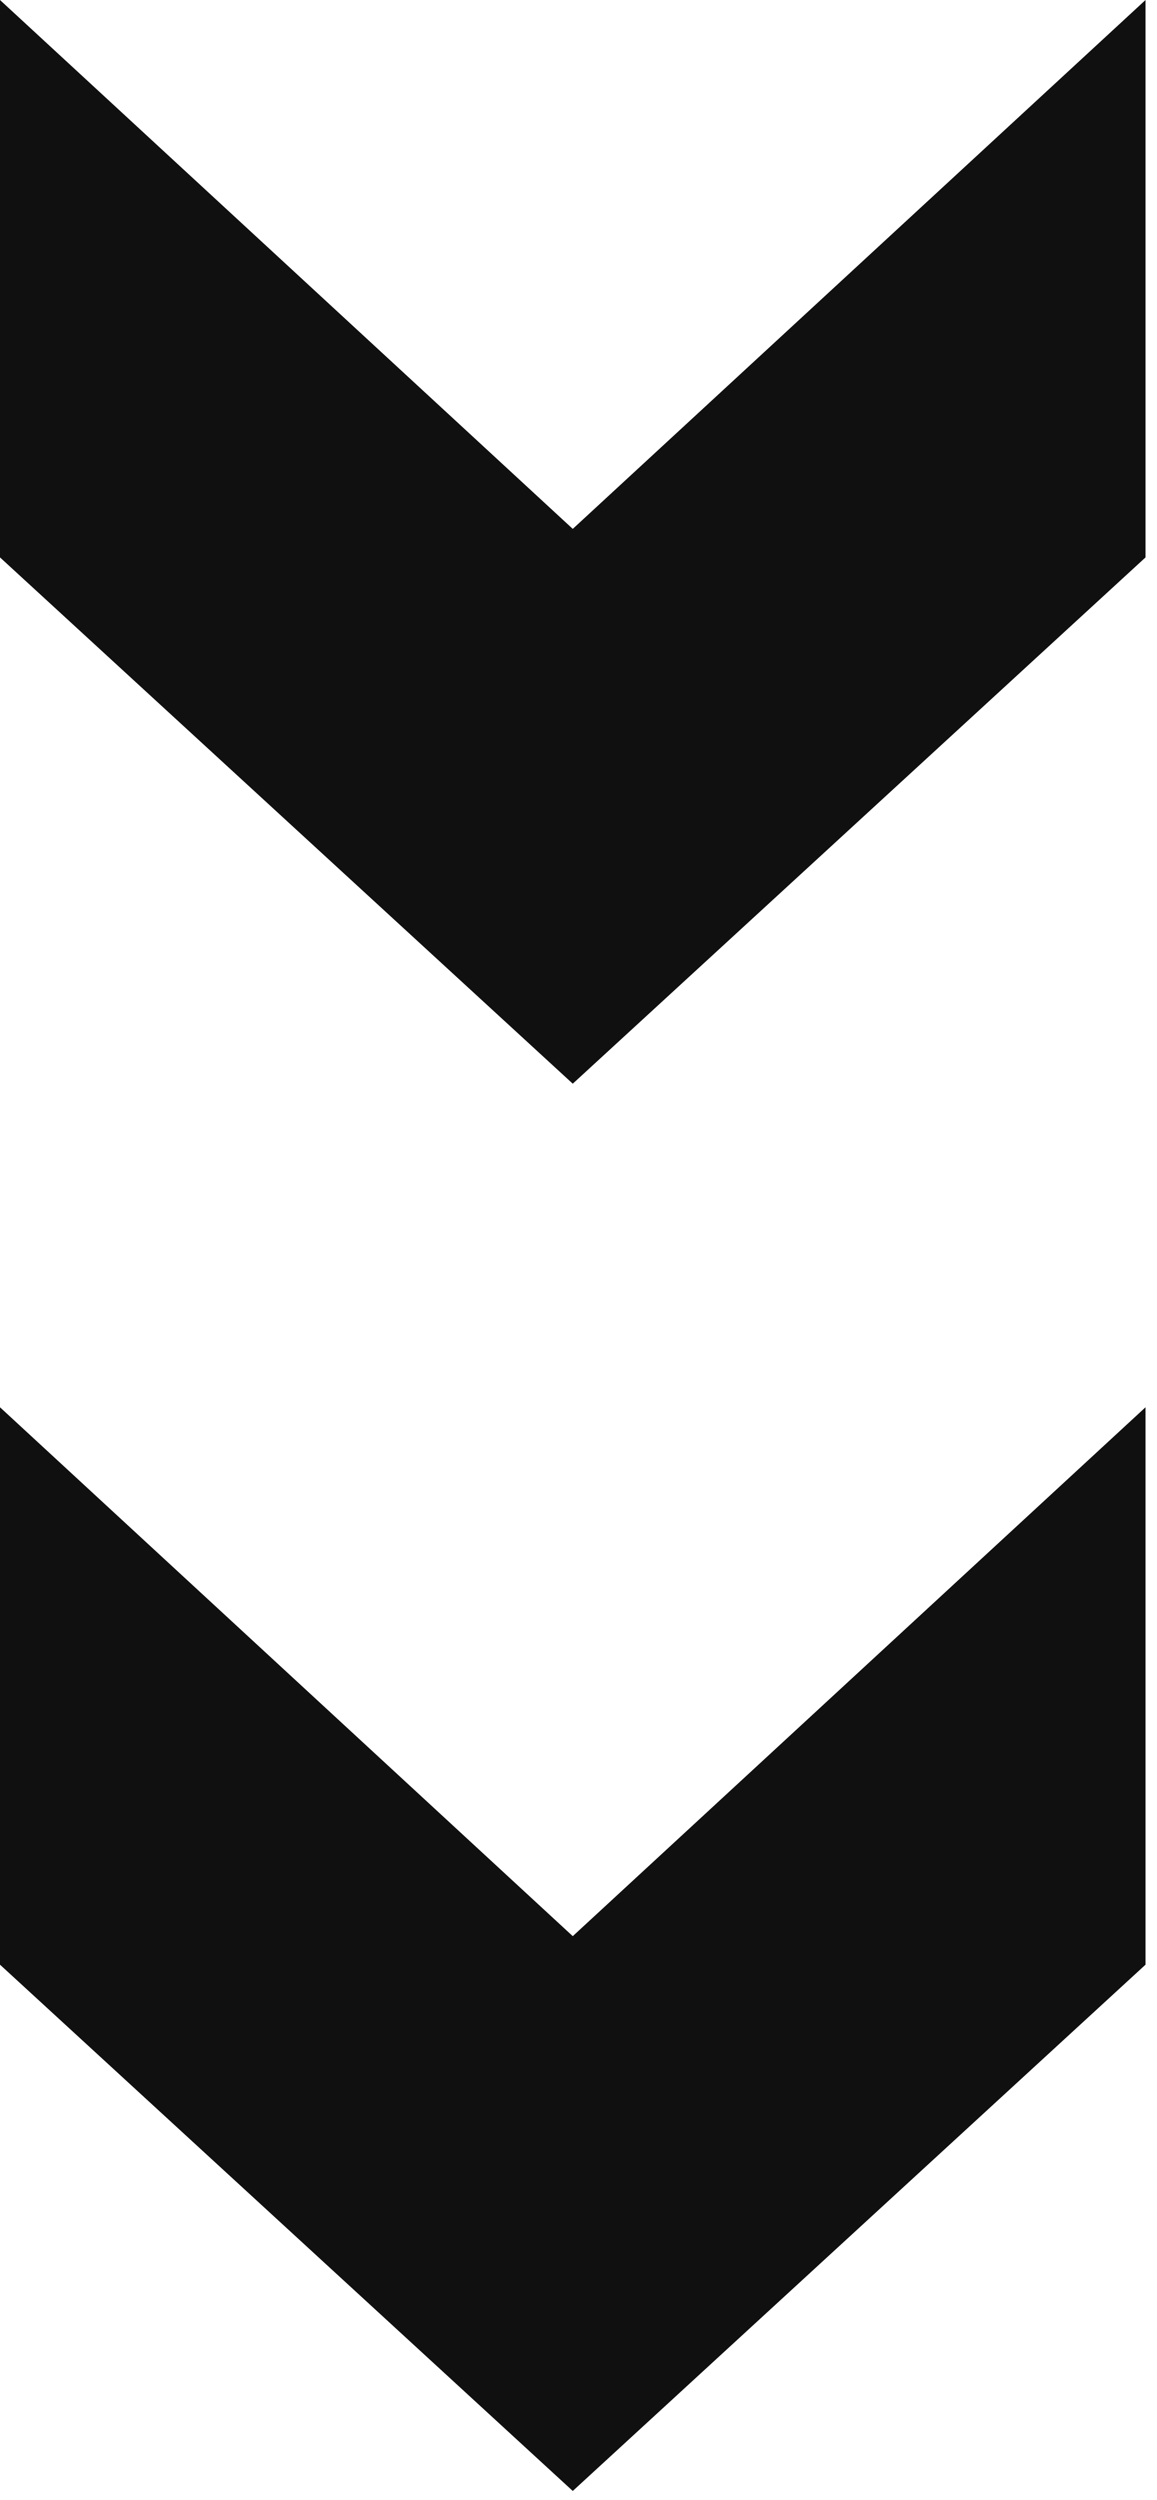
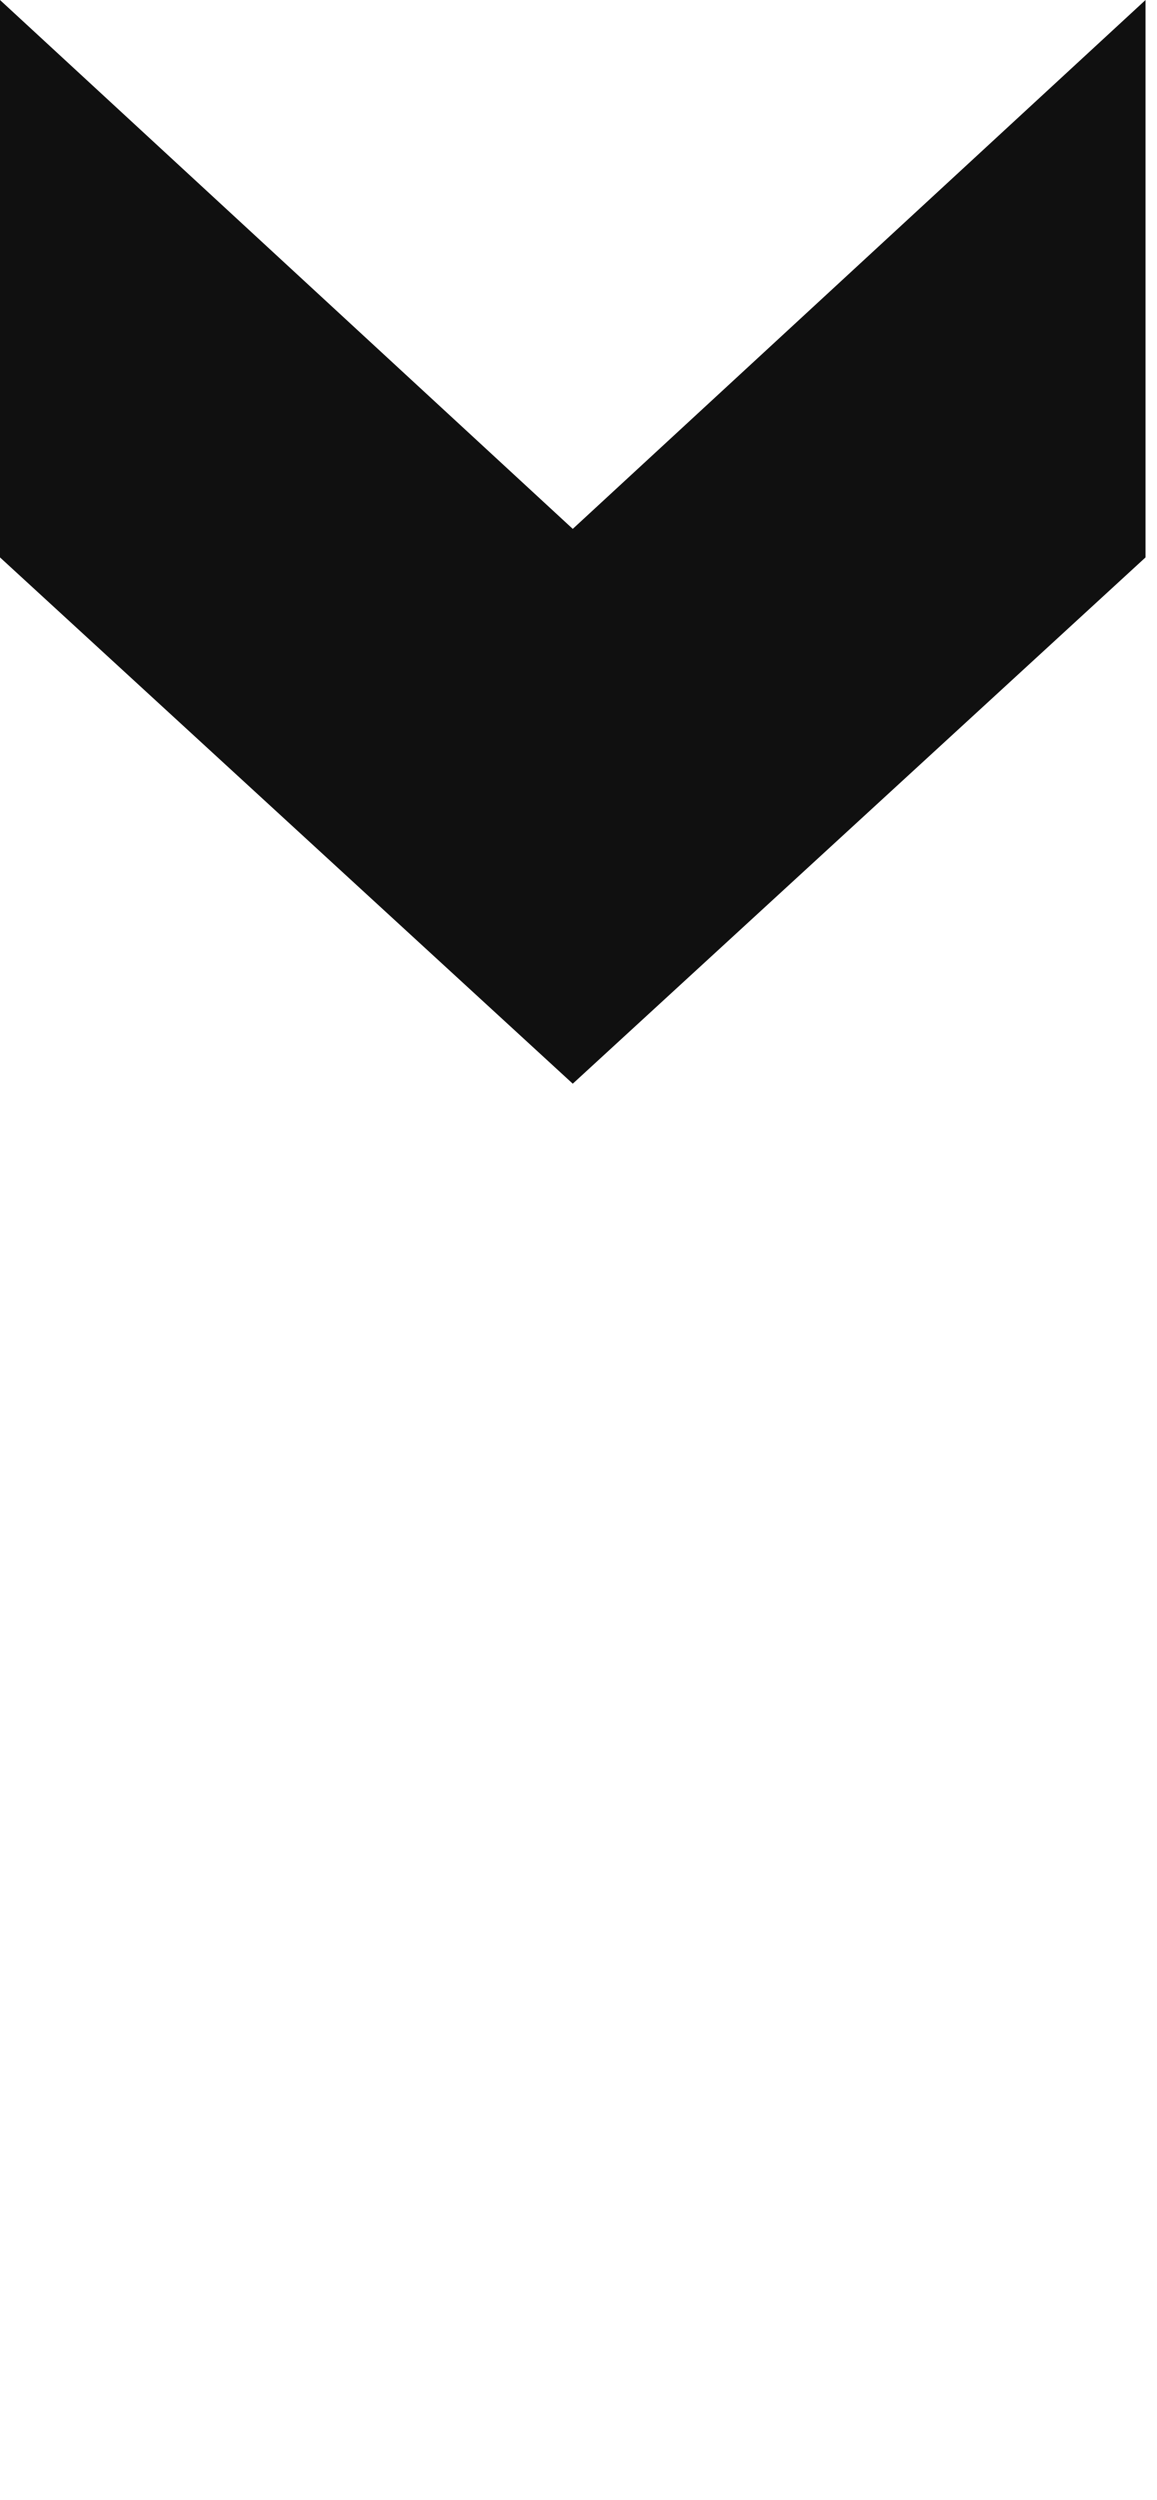
<svg xmlns="http://www.w3.org/2000/svg" width="25" height="54" viewBox="0 0 25 54" fill="none">
  <path d="M24.752 1.08194e-06V12.04L12.376 23.408L1.32869e-06 12.04L1.85497e-06 0L12.376 11.424L24.752 1.08194e-06Z" fill="#101010" />
-   <path d="M24.752 30.397V42.437L12.376 53.805L0 42.437L5.26285e-07 30.397L12.376 41.821L24.752 30.397Z" fill="#101010" />
</svg>